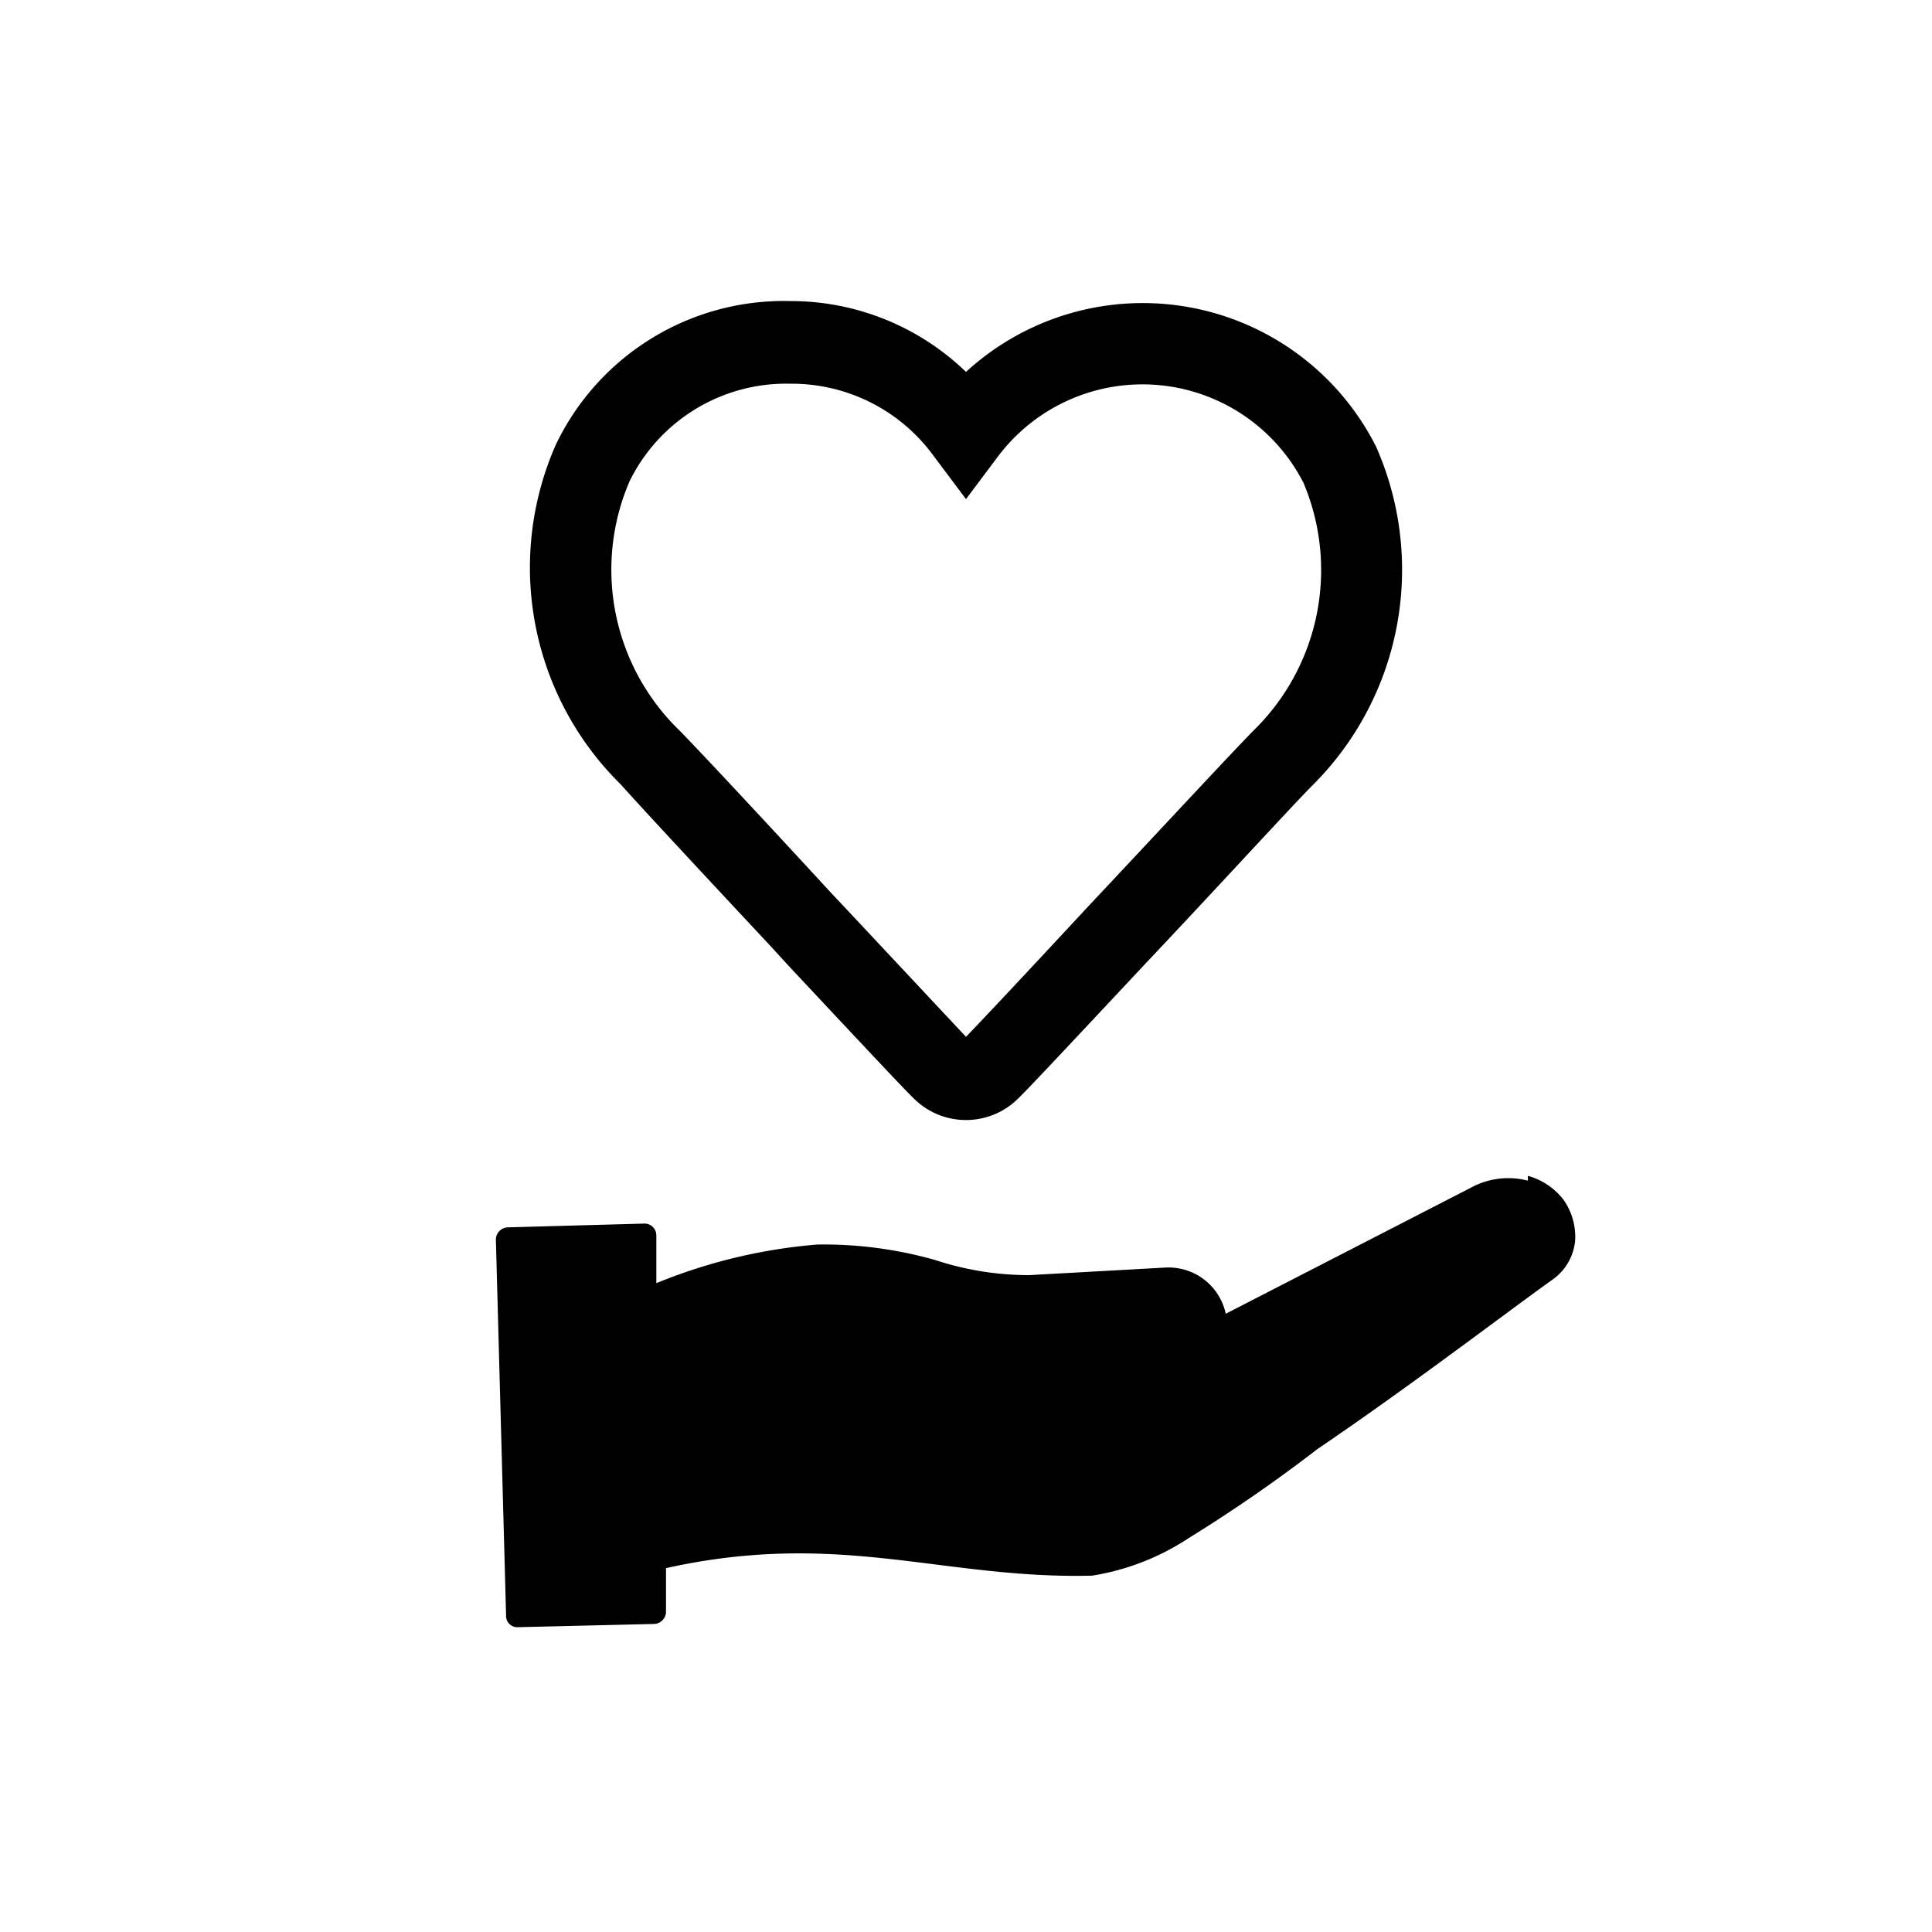
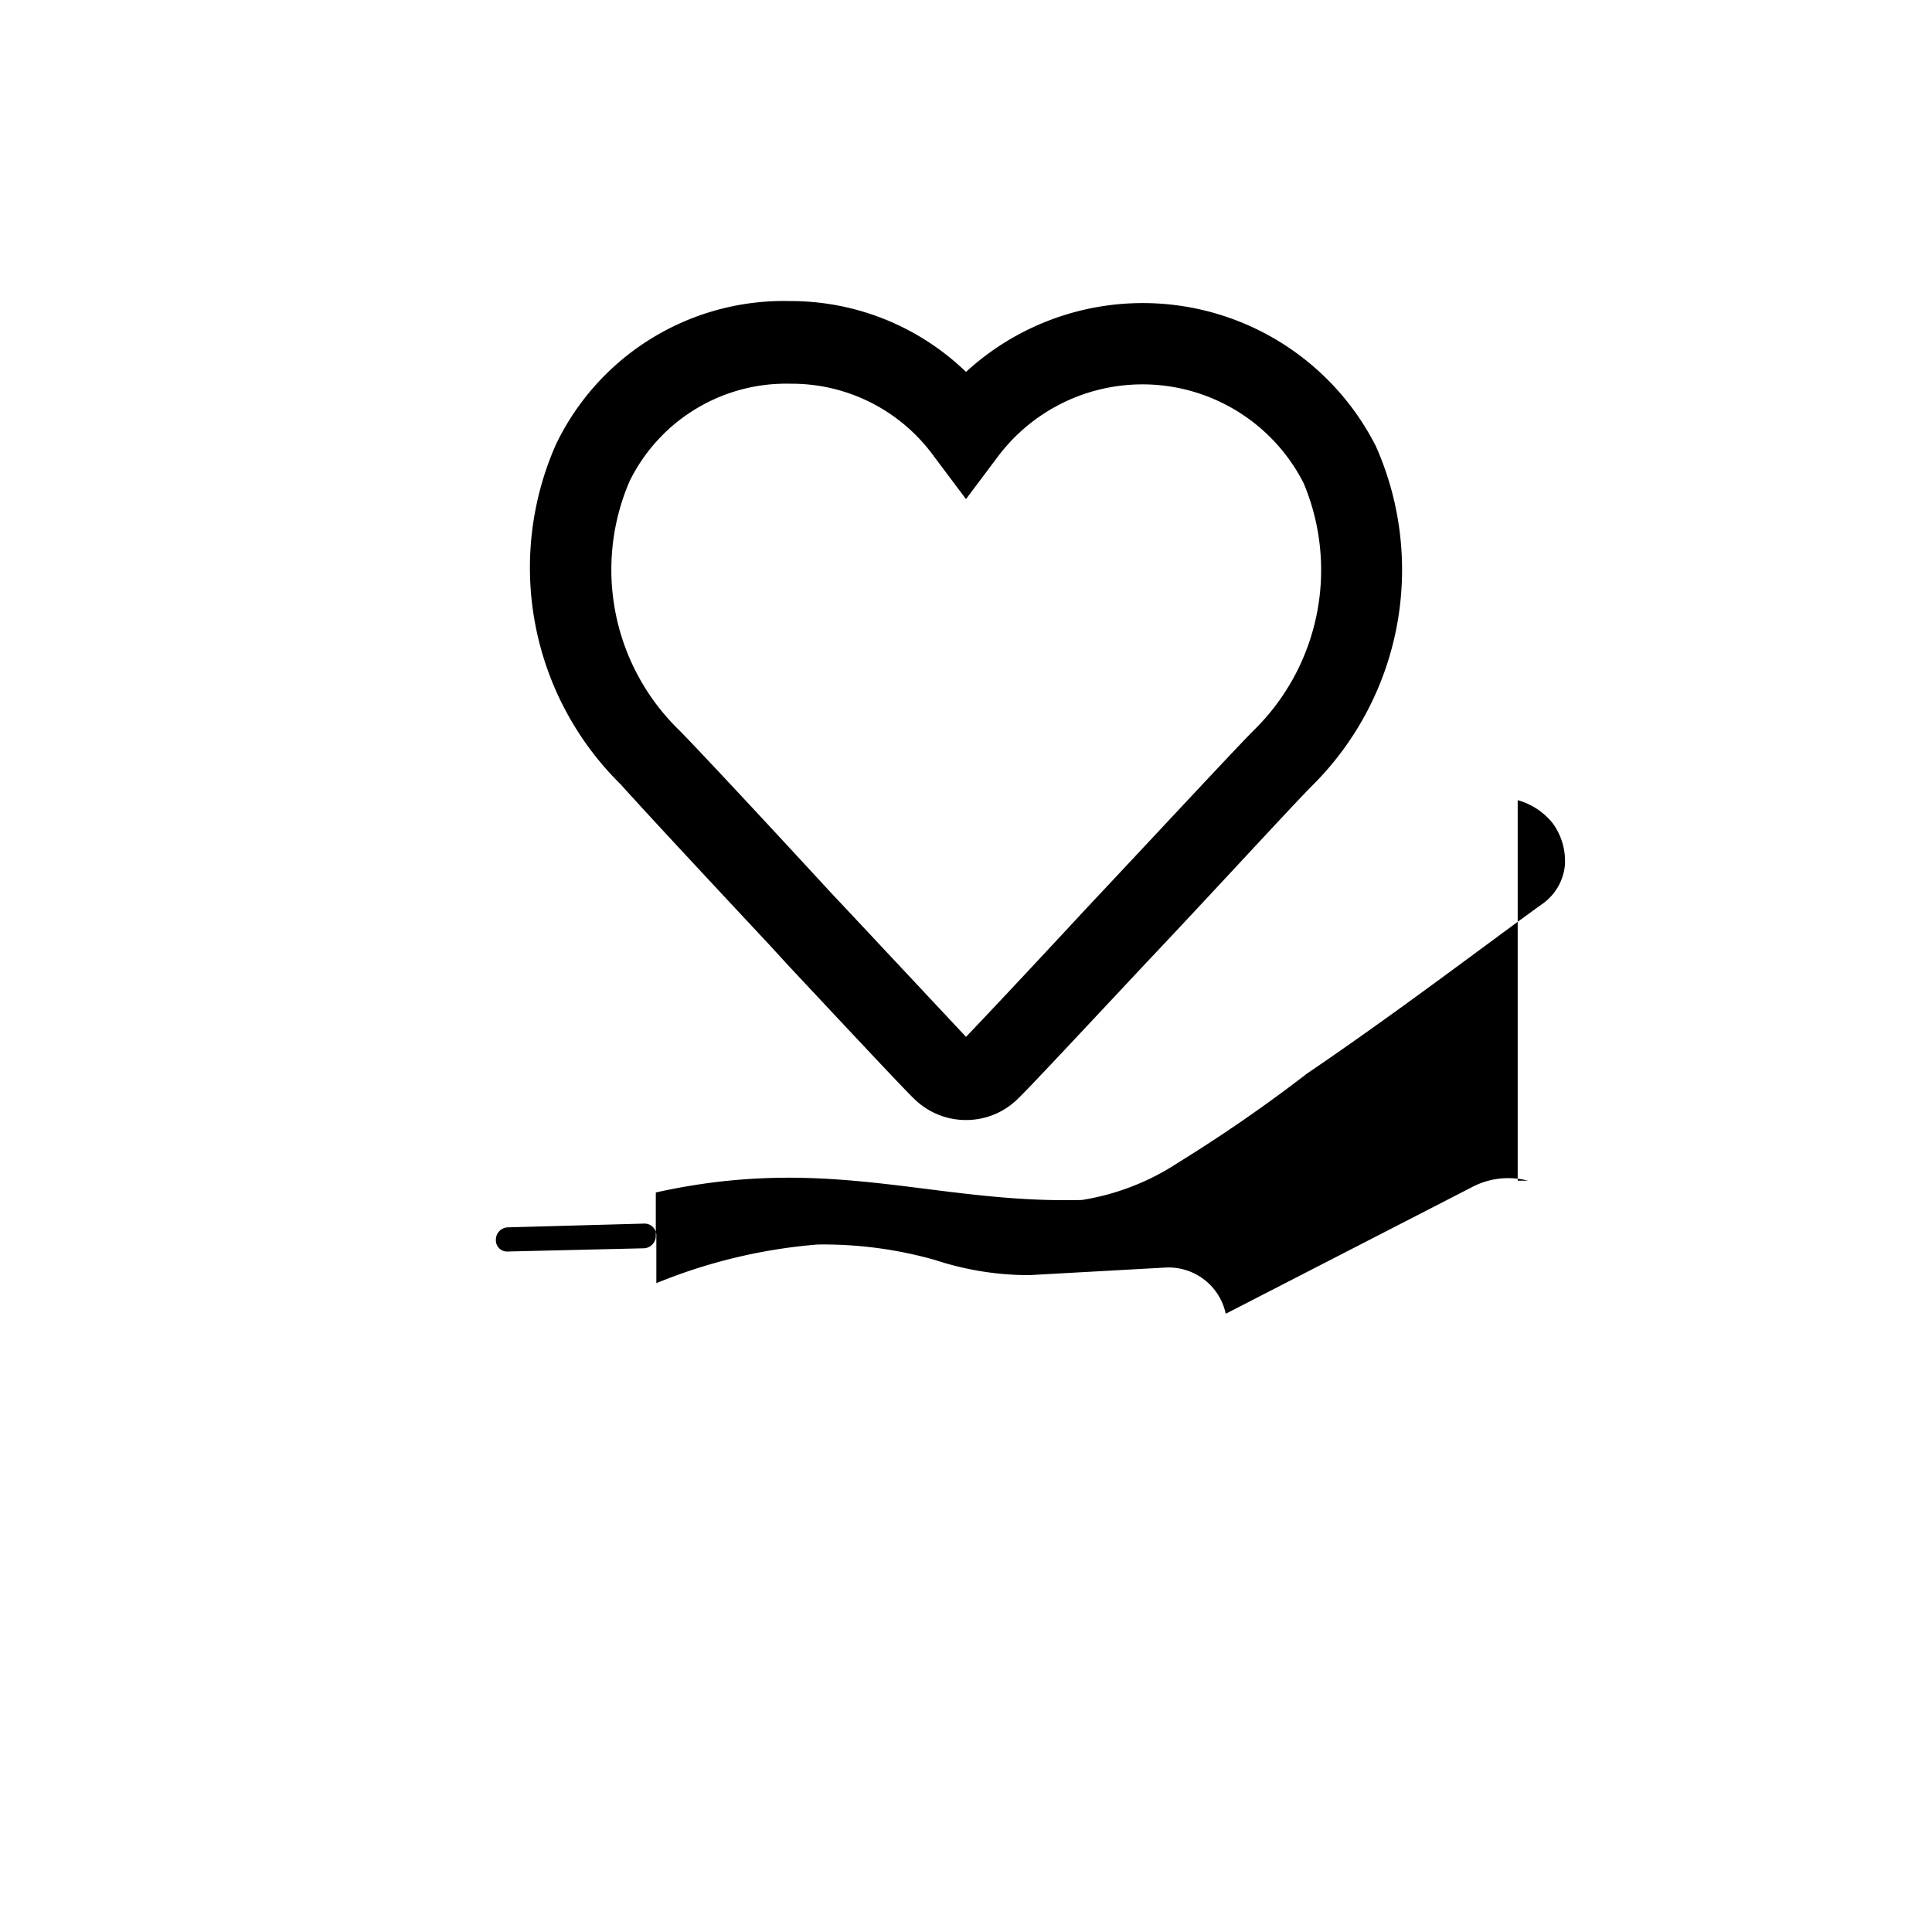
<svg xmlns="http://www.w3.org/2000/svg" viewBox="0 0 36 36">
-   <path d="M18 20.87a1.37 1.37 0 0 1-.95-.38c-.13-.12-.64-.66-2.38-2.52l-.32-.35c-1.15-1.23-2.36-2.53-2.78-3a5.67 5.67 0 0 1-1.21-6.34 4.71 4.71 0 0 1 4.37-2.67A4.7 4.7 0 0 1 18 6.93a4.87 4.87 0 0 1 7.64 1.39 5.67 5.67 0 0 1-1.21 6.34c-.46.47-1.86 2-3.1 3.31-1.74 1.86-2.25 2.4-2.38 2.52a1.37 1.37 0 0 1-.95.38ZM14.73 7.15a3.25 3.25 0 0 0-3 1.82 4.169 4.169 0 0 0 .94 4.65c.42.43 1.64 1.74 2.8 3l.32.34L18 19.32c.28-.29 1.22-1.29 2.23-2.38 1.25-1.33 2.66-2.85 3.12-3.32A4.18 4.18 0 0 0 24.29 9a3.37 3.37 0 0 0-5.69-.5l-.6.8-.6-.8a3.27 3.27 0 0 0-2.67-1.35ZM28.47 22a1.45 1.45 0 0 0-1.06.13l-4.57 2.35a1.09 1.09 0 0 0-1.14-.86l-2.52.14a5.579 5.579 0 0 1-1.75-.28 7.613 7.613 0 0 0-2.2-.29 10.054 10.054 0 0 0-3 .72v-.89a.22.22 0 0 0-.23-.22l-2.54.07a.23.23 0 0 0-.22.23l.19 7a.21.21 0 0 0 .23.22l2.53-.06a.231.231 0 0 0 .206-.151.231.231 0 0 0 .014-.089v-.8c3.24-.72 5.16.21 7.94.14a4.57 4.57 0 0 0 1.8-.7 28.264 28.264 0 0 0 2.4-1.66c1.71-1.16 3.45-2.49 4.37-3.15a1 1 0 0 0 .43-.73 1.2 1.2 0 0 0-.22-.77 1.271 1.271 0 0 0-.66-.44V22Z" />
+   <path d="M18 20.87a1.37 1.37 0 0 1-.95-.38c-.13-.12-.64-.66-2.38-2.52l-.32-.35c-1.15-1.23-2.36-2.53-2.78-3a5.67 5.67 0 0 1-1.21-6.34 4.71 4.71 0 0 1 4.37-2.67A4.7 4.7 0 0 1 18 6.93a4.87 4.87 0 0 1 7.64 1.39 5.67 5.67 0 0 1-1.21 6.34c-.46.47-1.86 2-3.1 3.31-1.74 1.86-2.25 2.4-2.38 2.52a1.37 1.37 0 0 1-.95.38ZM14.73 7.15a3.25 3.25 0 0 0-3 1.82 4.169 4.169 0 0 0 .94 4.65c.42.43 1.64 1.74 2.8 3l.32.34L18 19.32c.28-.29 1.22-1.29 2.23-2.38 1.25-1.33 2.66-2.85 3.12-3.32A4.18 4.18 0 0 0 24.29 9a3.37 3.37 0 0 0-5.69-.5l-.6.8-.6-.8a3.27 3.27 0 0 0-2.67-1.35ZM28.47 22a1.45 1.45 0 0 0-1.06.13l-4.57 2.35a1.09 1.09 0 0 0-1.14-.86l-2.52.14a5.579 5.579 0 0 1-1.75-.28 7.613 7.613 0 0 0-2.2-.29 10.054 10.054 0 0 0-3 .72v-.89a.22.22 0 0 0-.23-.22l-2.54.07a.23.23 0 0 0-.22.23a.21.21 0 0 0 .23.22l2.53-.06a.231.231 0 0 0 .206-.151.231.231 0 0 0 .014-.089v-.8c3.24-.72 5.16.21 7.94.14a4.57 4.57 0 0 0 1.8-.7 28.264 28.264 0 0 0 2.4-1.66c1.71-1.16 3.45-2.49 4.37-3.15a1 1 0 0 0 .43-.73 1.2 1.2 0 0 0-.22-.77 1.271 1.271 0 0 0-.66-.44V22Z" />
</svg>